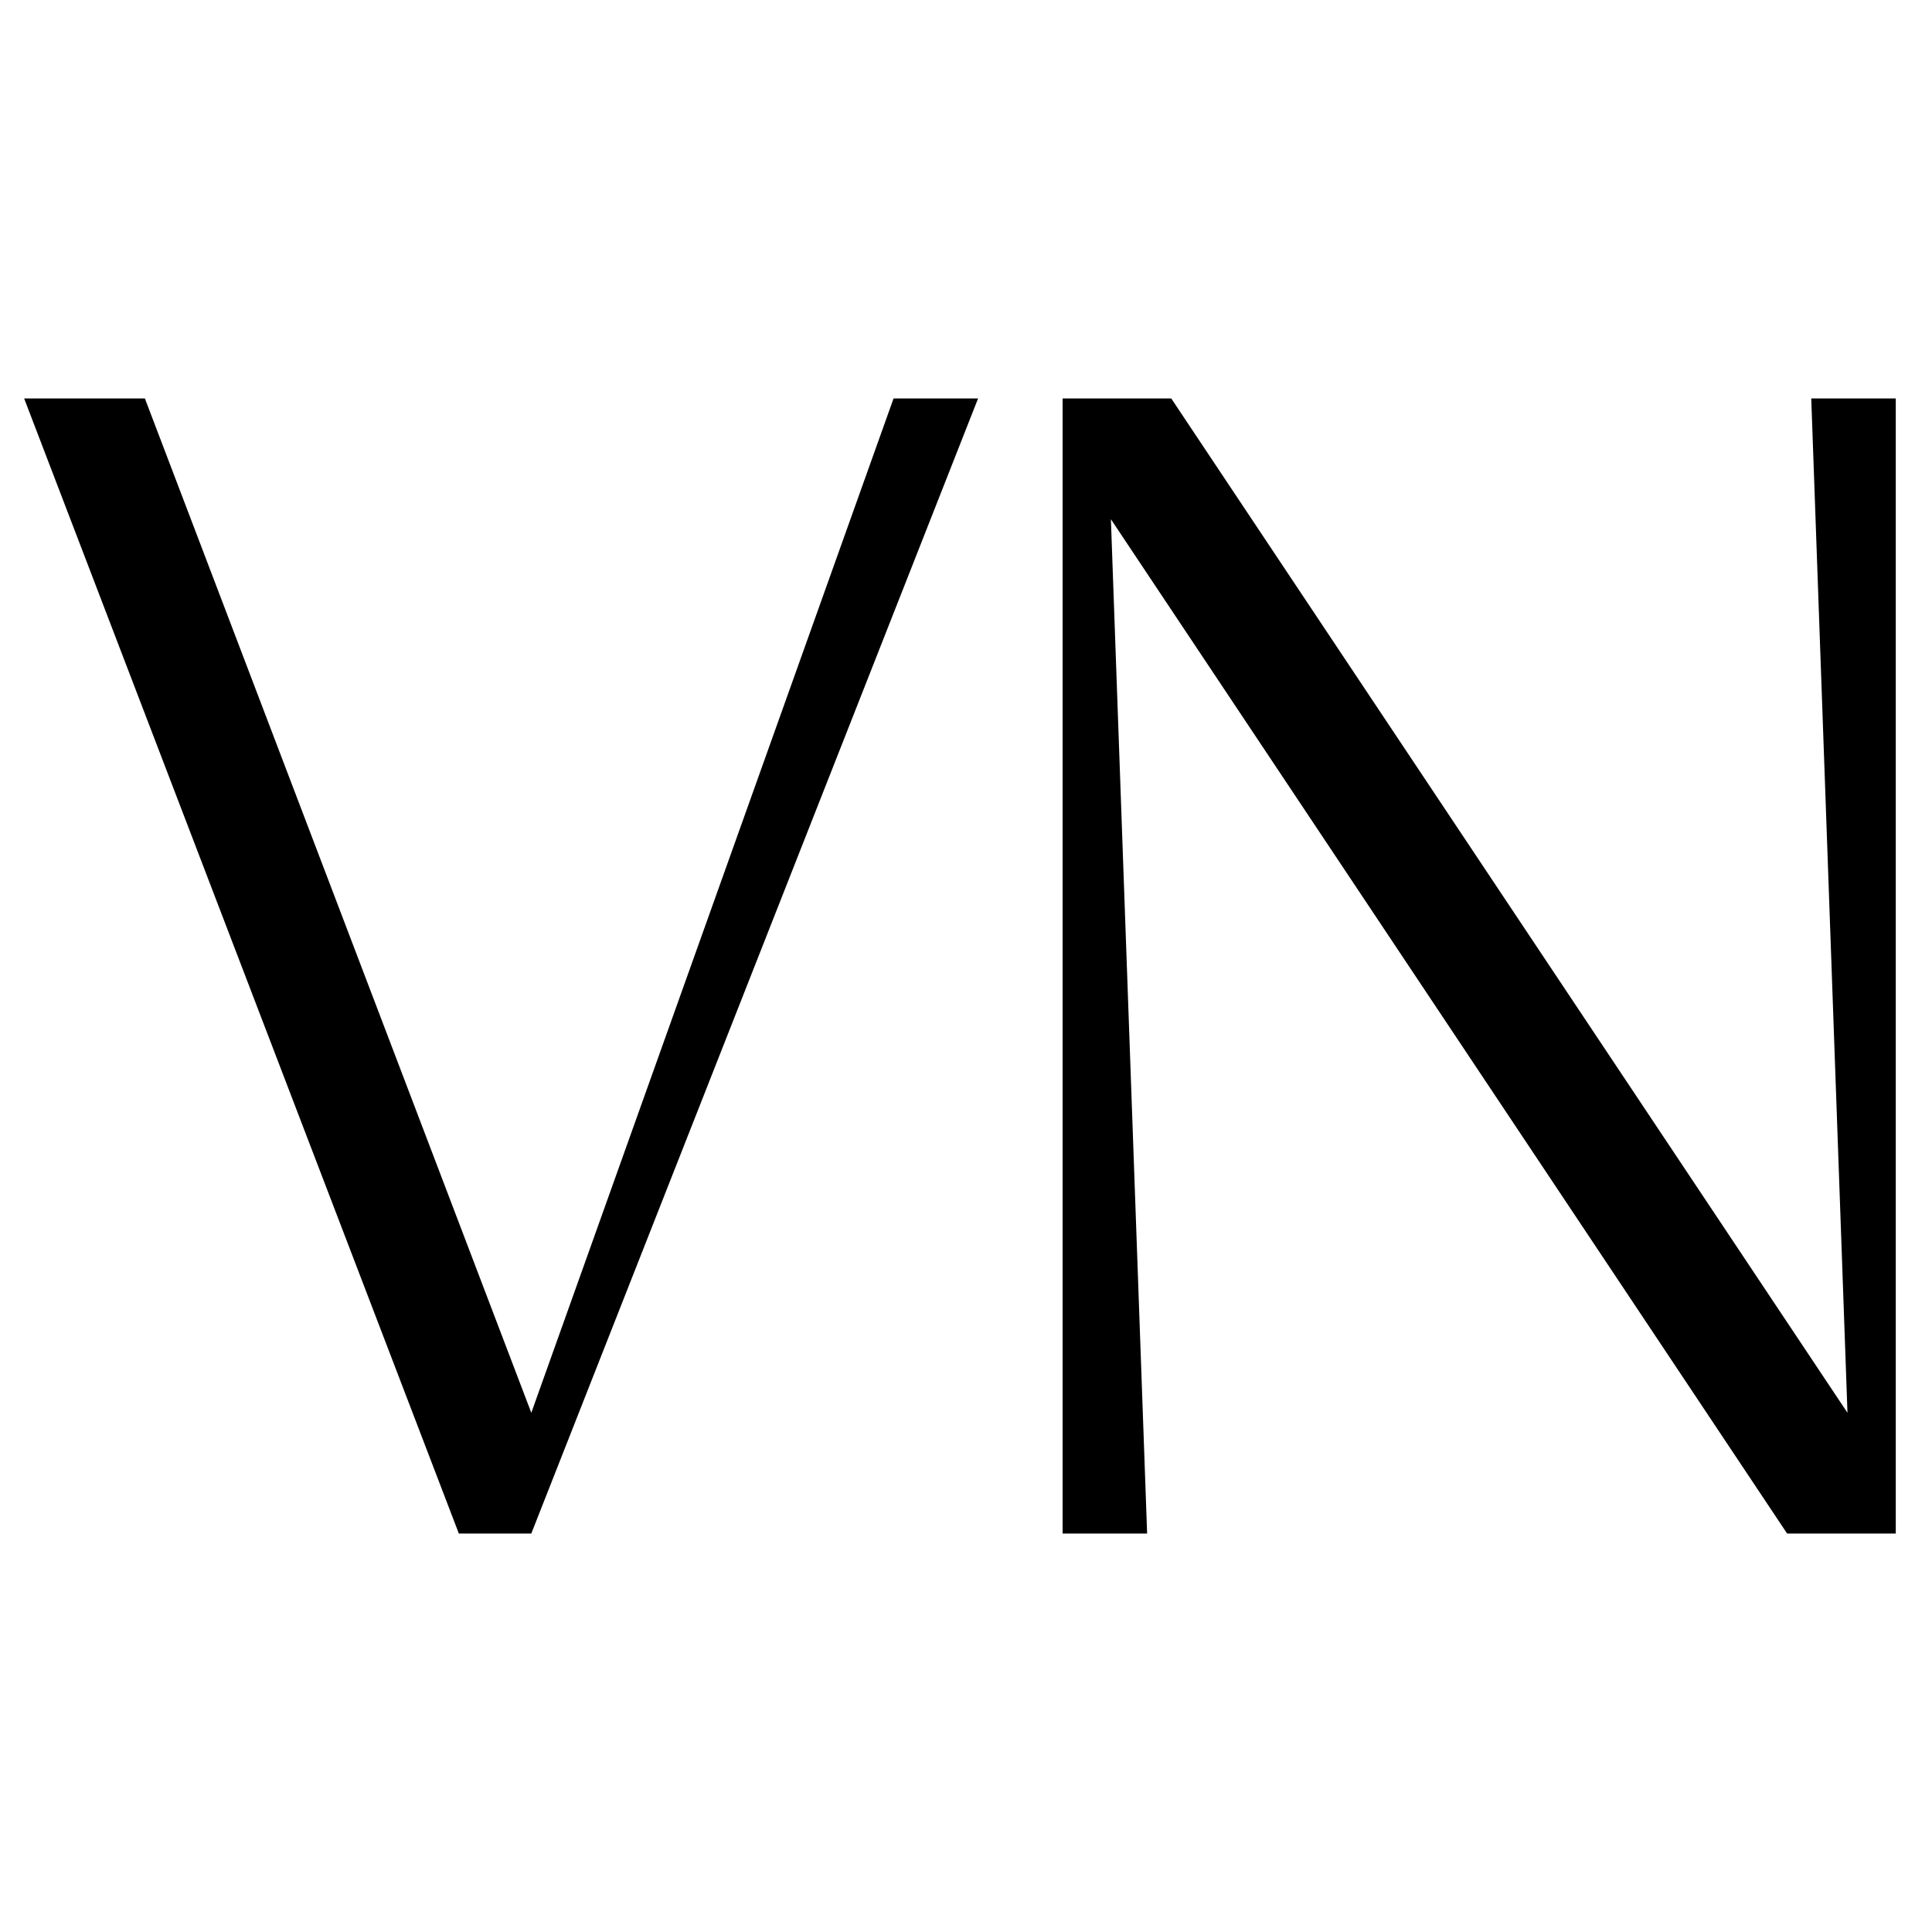
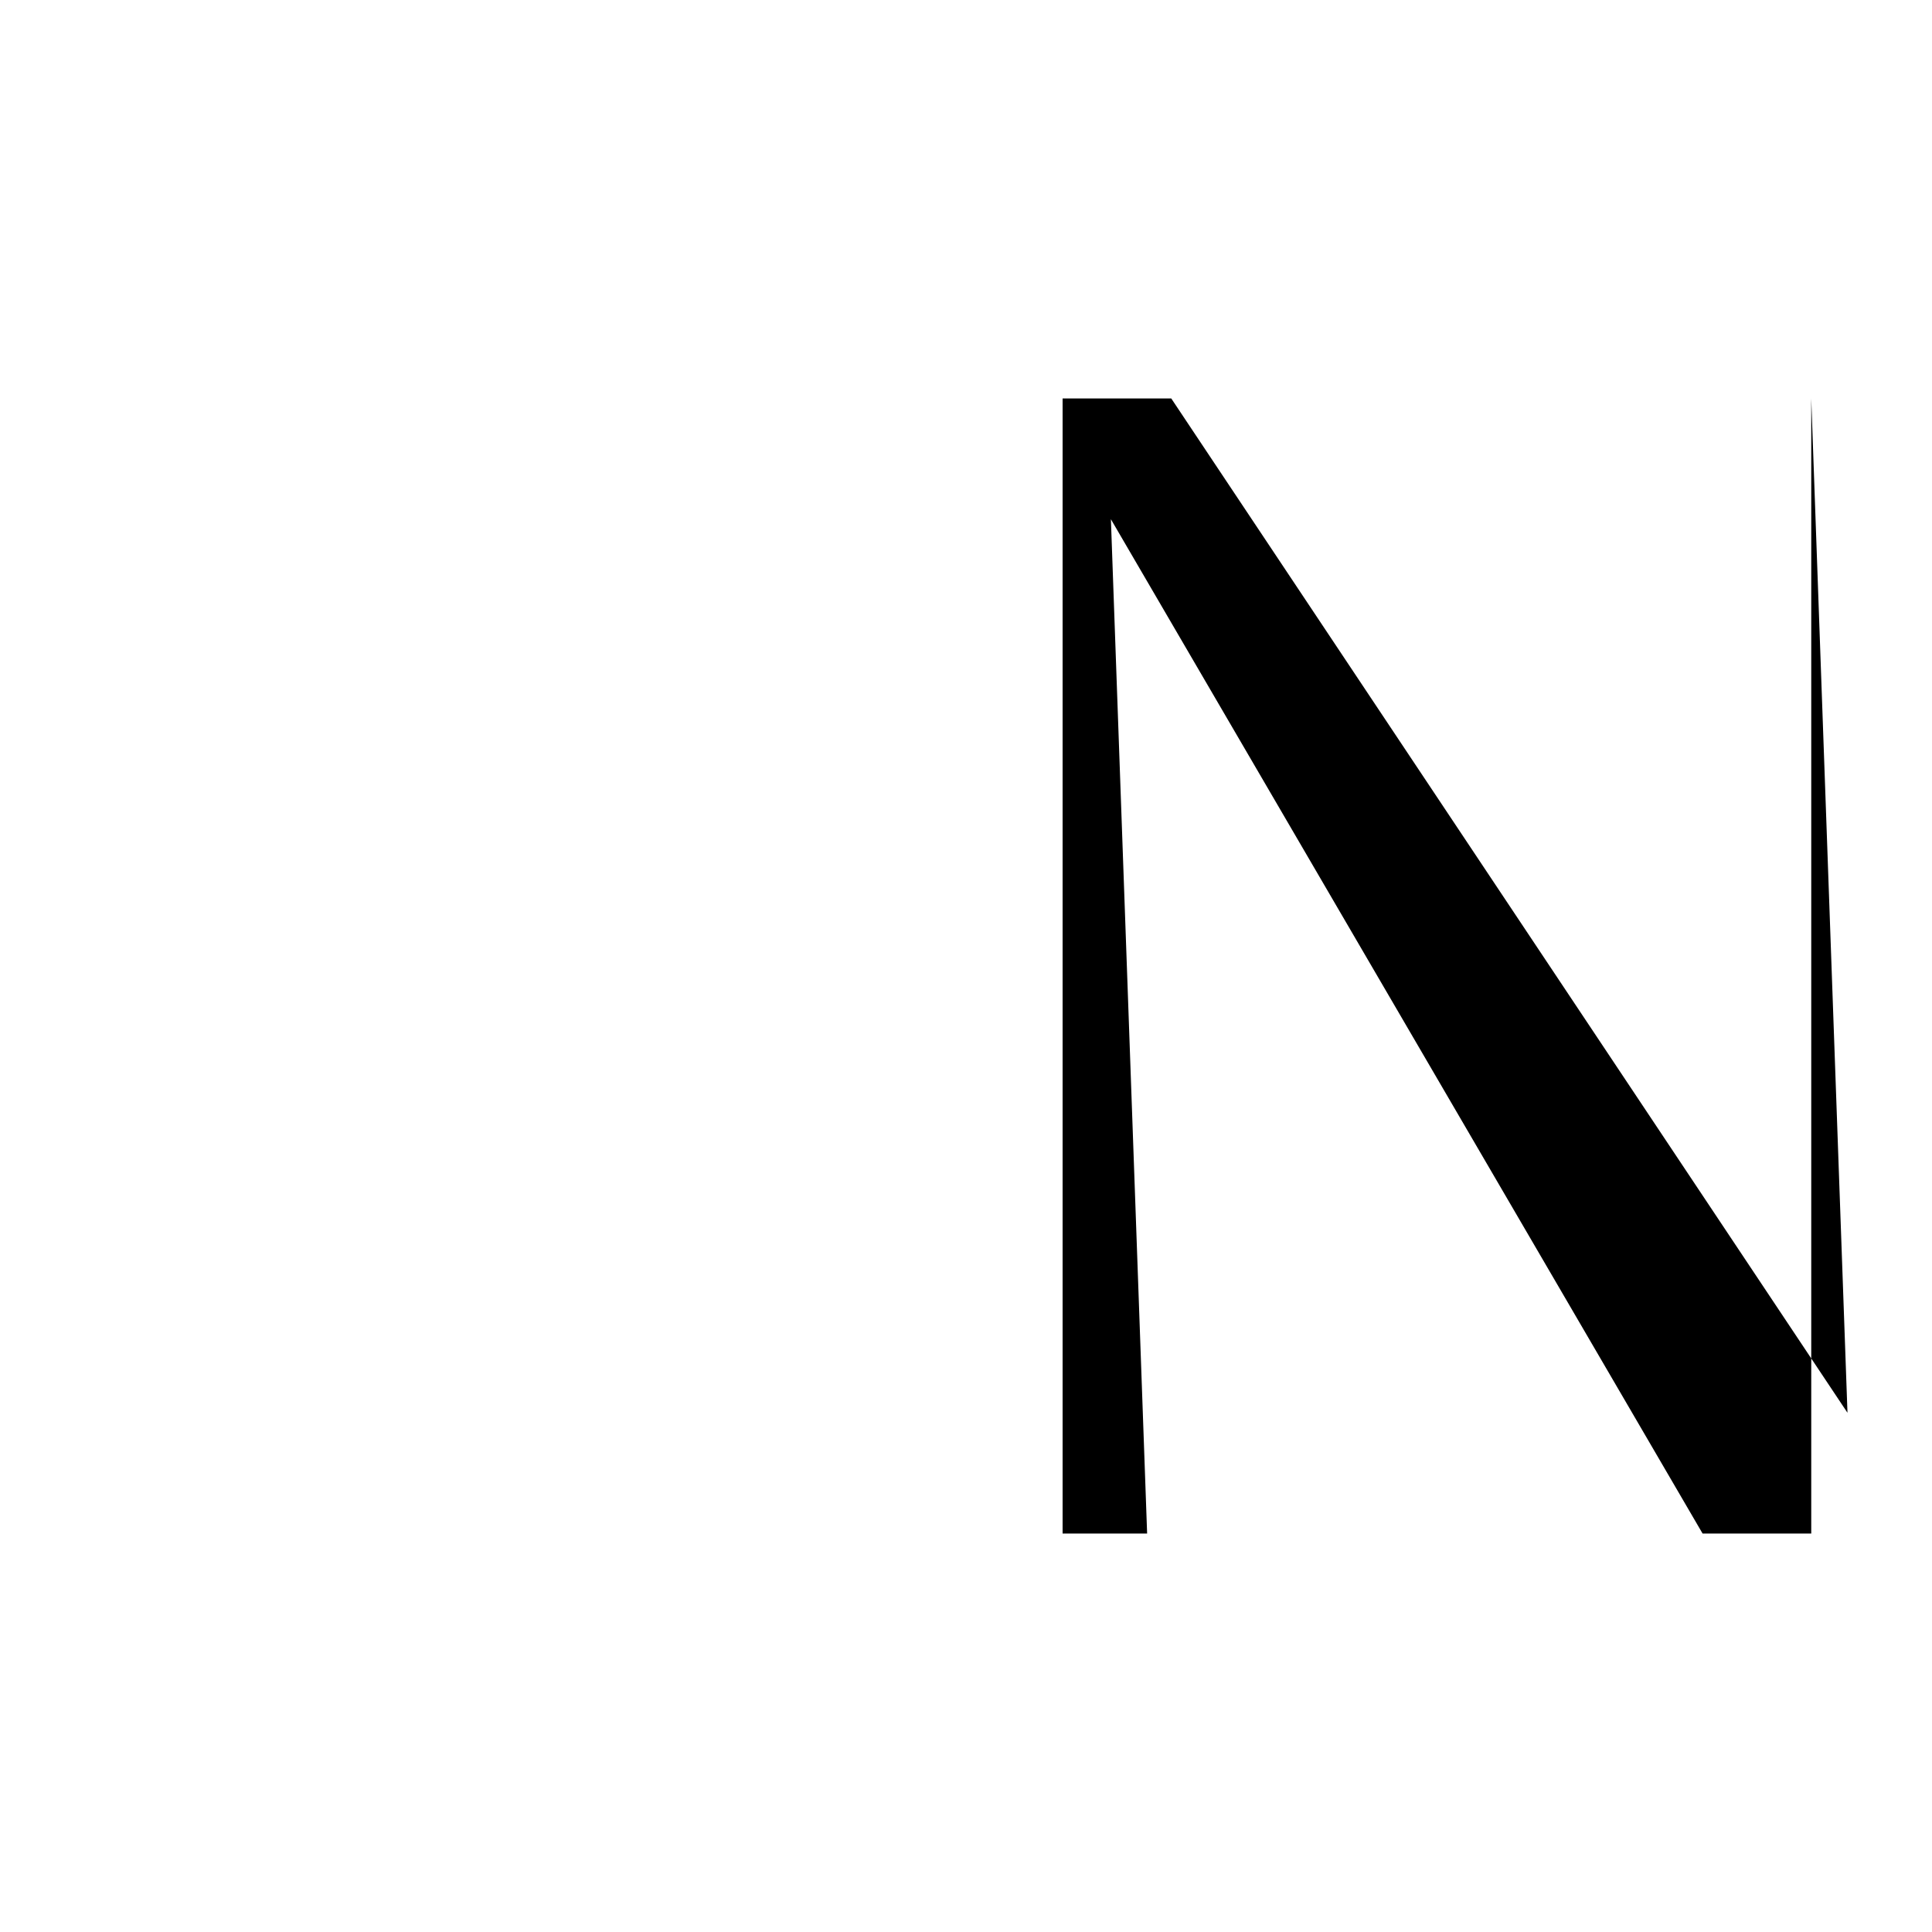
<svg xmlns="http://www.w3.org/2000/svg" data-bbox="0.2 3.3 15.5 9.4" viewBox="0 0 16 16" data-type="shape">
  <g>
-     <path d="M.2 3.3h1l3.2 8.4 3-8.4h.7l-3.7 9.4h-.6z" />
-     <path d="M8.9 3.3h.8l5.6 8.4-.3-8.4h.7v9.4h-.9L9.2 4.3l.3 8.4h-.7V3.3Z" />
+     <path d="M8.9 3.3h.8l5.6 8.4-.3-8.4v9.4h-.9L9.2 4.3l.3 8.4h-.7V3.3Z" />
  </g>
</svg>